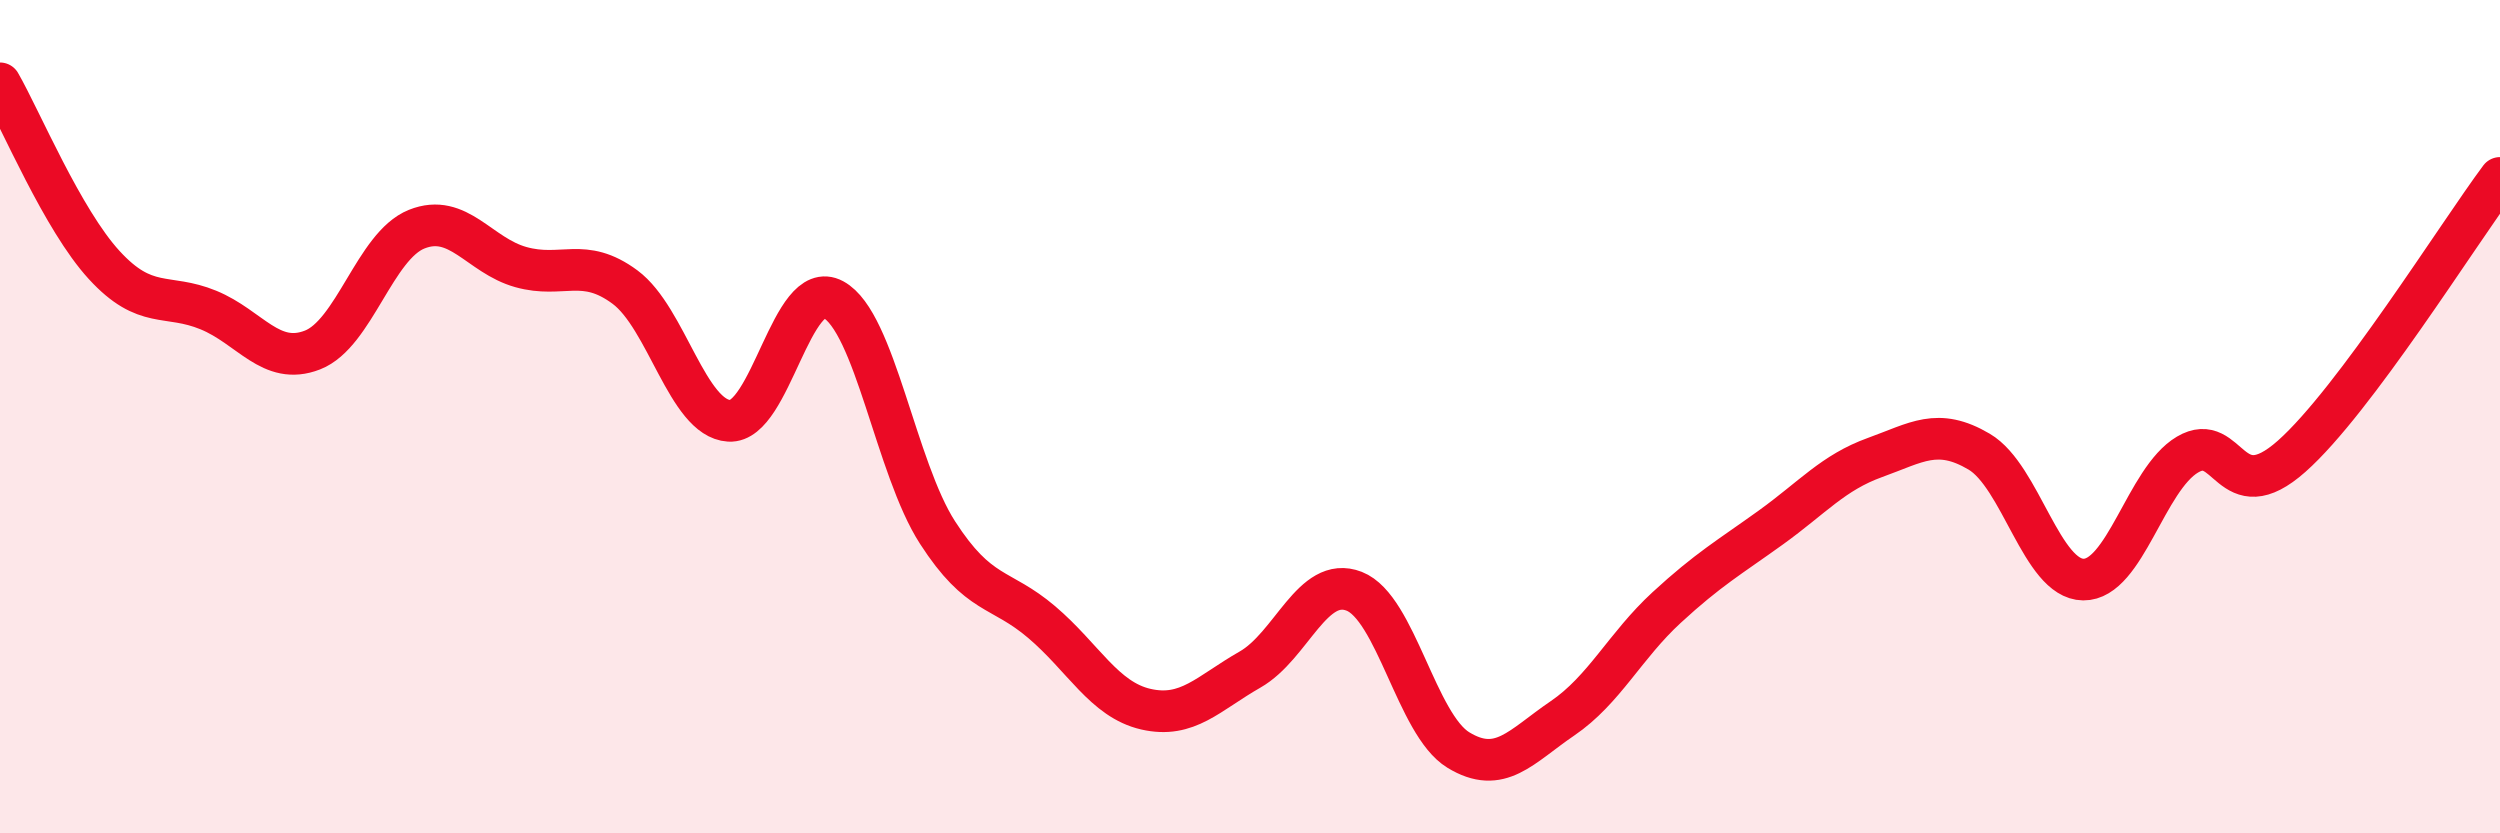
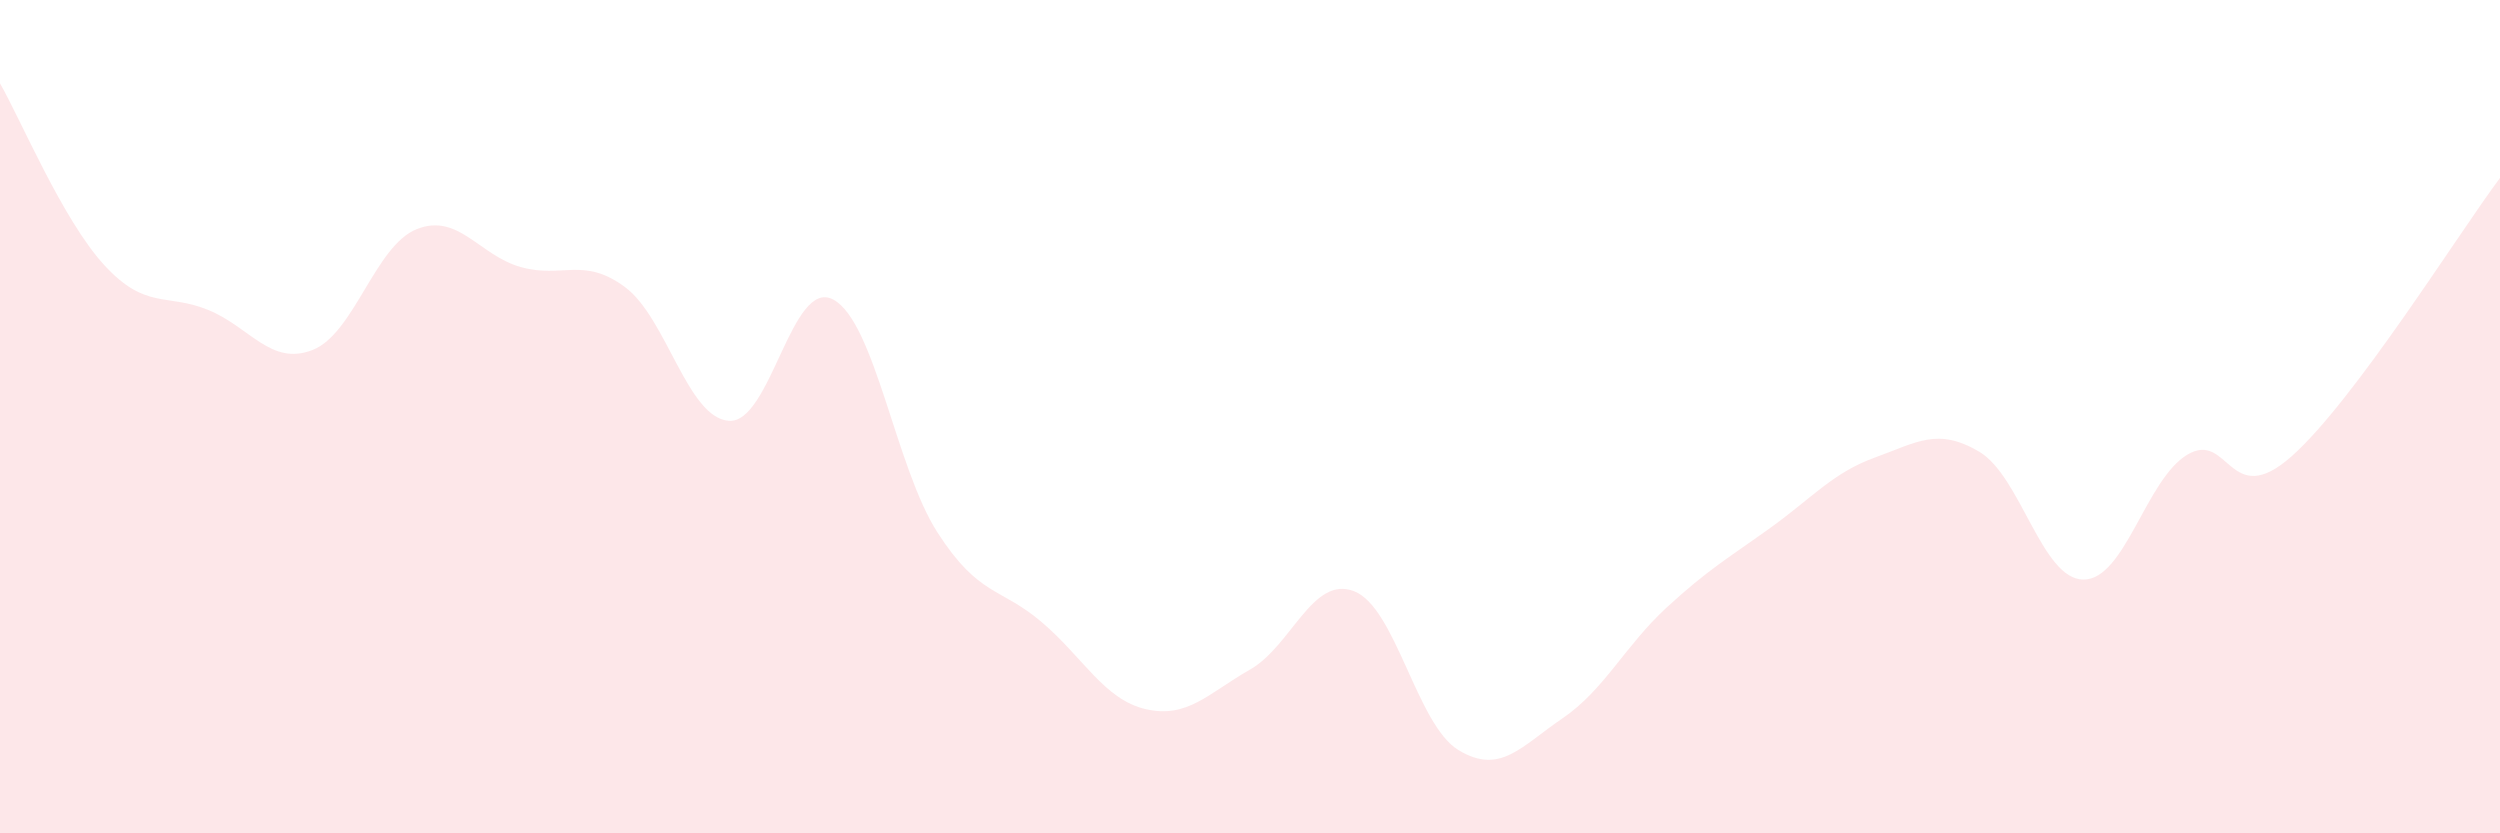
<svg xmlns="http://www.w3.org/2000/svg" width="60" height="20" viewBox="0 0 60 20">
  <path d="M 0,2 C 0.5,2.87 1.5,5.27 2.5,6.36 C 3.5,7.45 4,7.03 5,7.44 C 6,7.85 6.5,8.79 7.5,8.4 C 8.5,8.01 9,5.9 10,5.5 C 11,5.1 11.5,6.13 12.5,6.41 C 13.5,6.69 14,6.15 15,6.89 C 16,7.63 16.5,10.04 17.5,10.1 C 18.5,10.16 19,6.65 20,7.19 C 21,7.73 21.5,11.23 22.5,12.78 C 23.5,14.33 24,14.08 25,14.93 C 26,15.78 26.5,16.79 27.5,17.02 C 28.5,17.25 29,16.64 30,16.07 C 31,15.5 31.5,13.8 32.5,14.19 C 33.5,14.58 34,17.39 35,18 C 36,18.61 36.5,17.92 37.5,17.24 C 38.5,16.56 39,15.5 40,14.58 C 41,13.66 41.5,13.38 42.5,12.66 C 43.5,11.94 44,11.34 45,10.98 C 46,10.62 46.5,10.25 47.5,10.84 C 48.5,11.43 49,13.9 50,13.91 C 51,13.92 51.5,11.5 52.5,10.91 C 53.5,10.32 53.5,12.28 55,10.95 C 56.5,9.62 59,5.61 60,4.27L60 20L0 20Z" fill="#EB0A25" opacity="0.1" stroke-linecap="round" stroke-linejoin="round" />
-   <path d="M 0,2 C 0.5,2.87 1.5,5.27 2.5,6.36 C 3.5,7.45 4,7.03 5,7.44 C 6,7.85 6.5,8.79 7.5,8.4 C 8.5,8.01 9,5.9 10,5.5 C 11,5.1 11.5,6.13 12.5,6.41 C 13.5,6.69 14,6.15 15,6.89 C 16,7.63 16.5,10.04 17.5,10.1 C 18.5,10.16 19,6.65 20,7.19 C 21,7.73 21.5,11.23 22.5,12.78 C 23.5,14.33 24,14.08 25,14.93 C 26,15.78 26.5,16.79 27.5,17.02 C 28.5,17.25 29,16.64 30,16.07 C 31,15.5 31.5,13.8 32.5,14.19 C 33.5,14.58 34,17.39 35,18 C 36,18.61 36.5,17.92 37.5,17.24 C 38.5,16.56 39,15.5 40,14.58 C 41,13.66 41.5,13.38 42.5,12.66 C 43.5,11.94 44,11.34 45,10.98 C 46,10.62 46.5,10.25 47.5,10.84 C 48.5,11.43 49,13.9 50,13.91 C 51,13.92 51.5,11.5 52.5,10.91 C 53.5,10.32 53.5,12.28 55,10.95 C 56.5,9.62 59,5.61 60,4.27" stroke="#EB0A25" stroke-width="1" fill="none" stroke-linecap="round" stroke-linejoin="round" />
</svg>